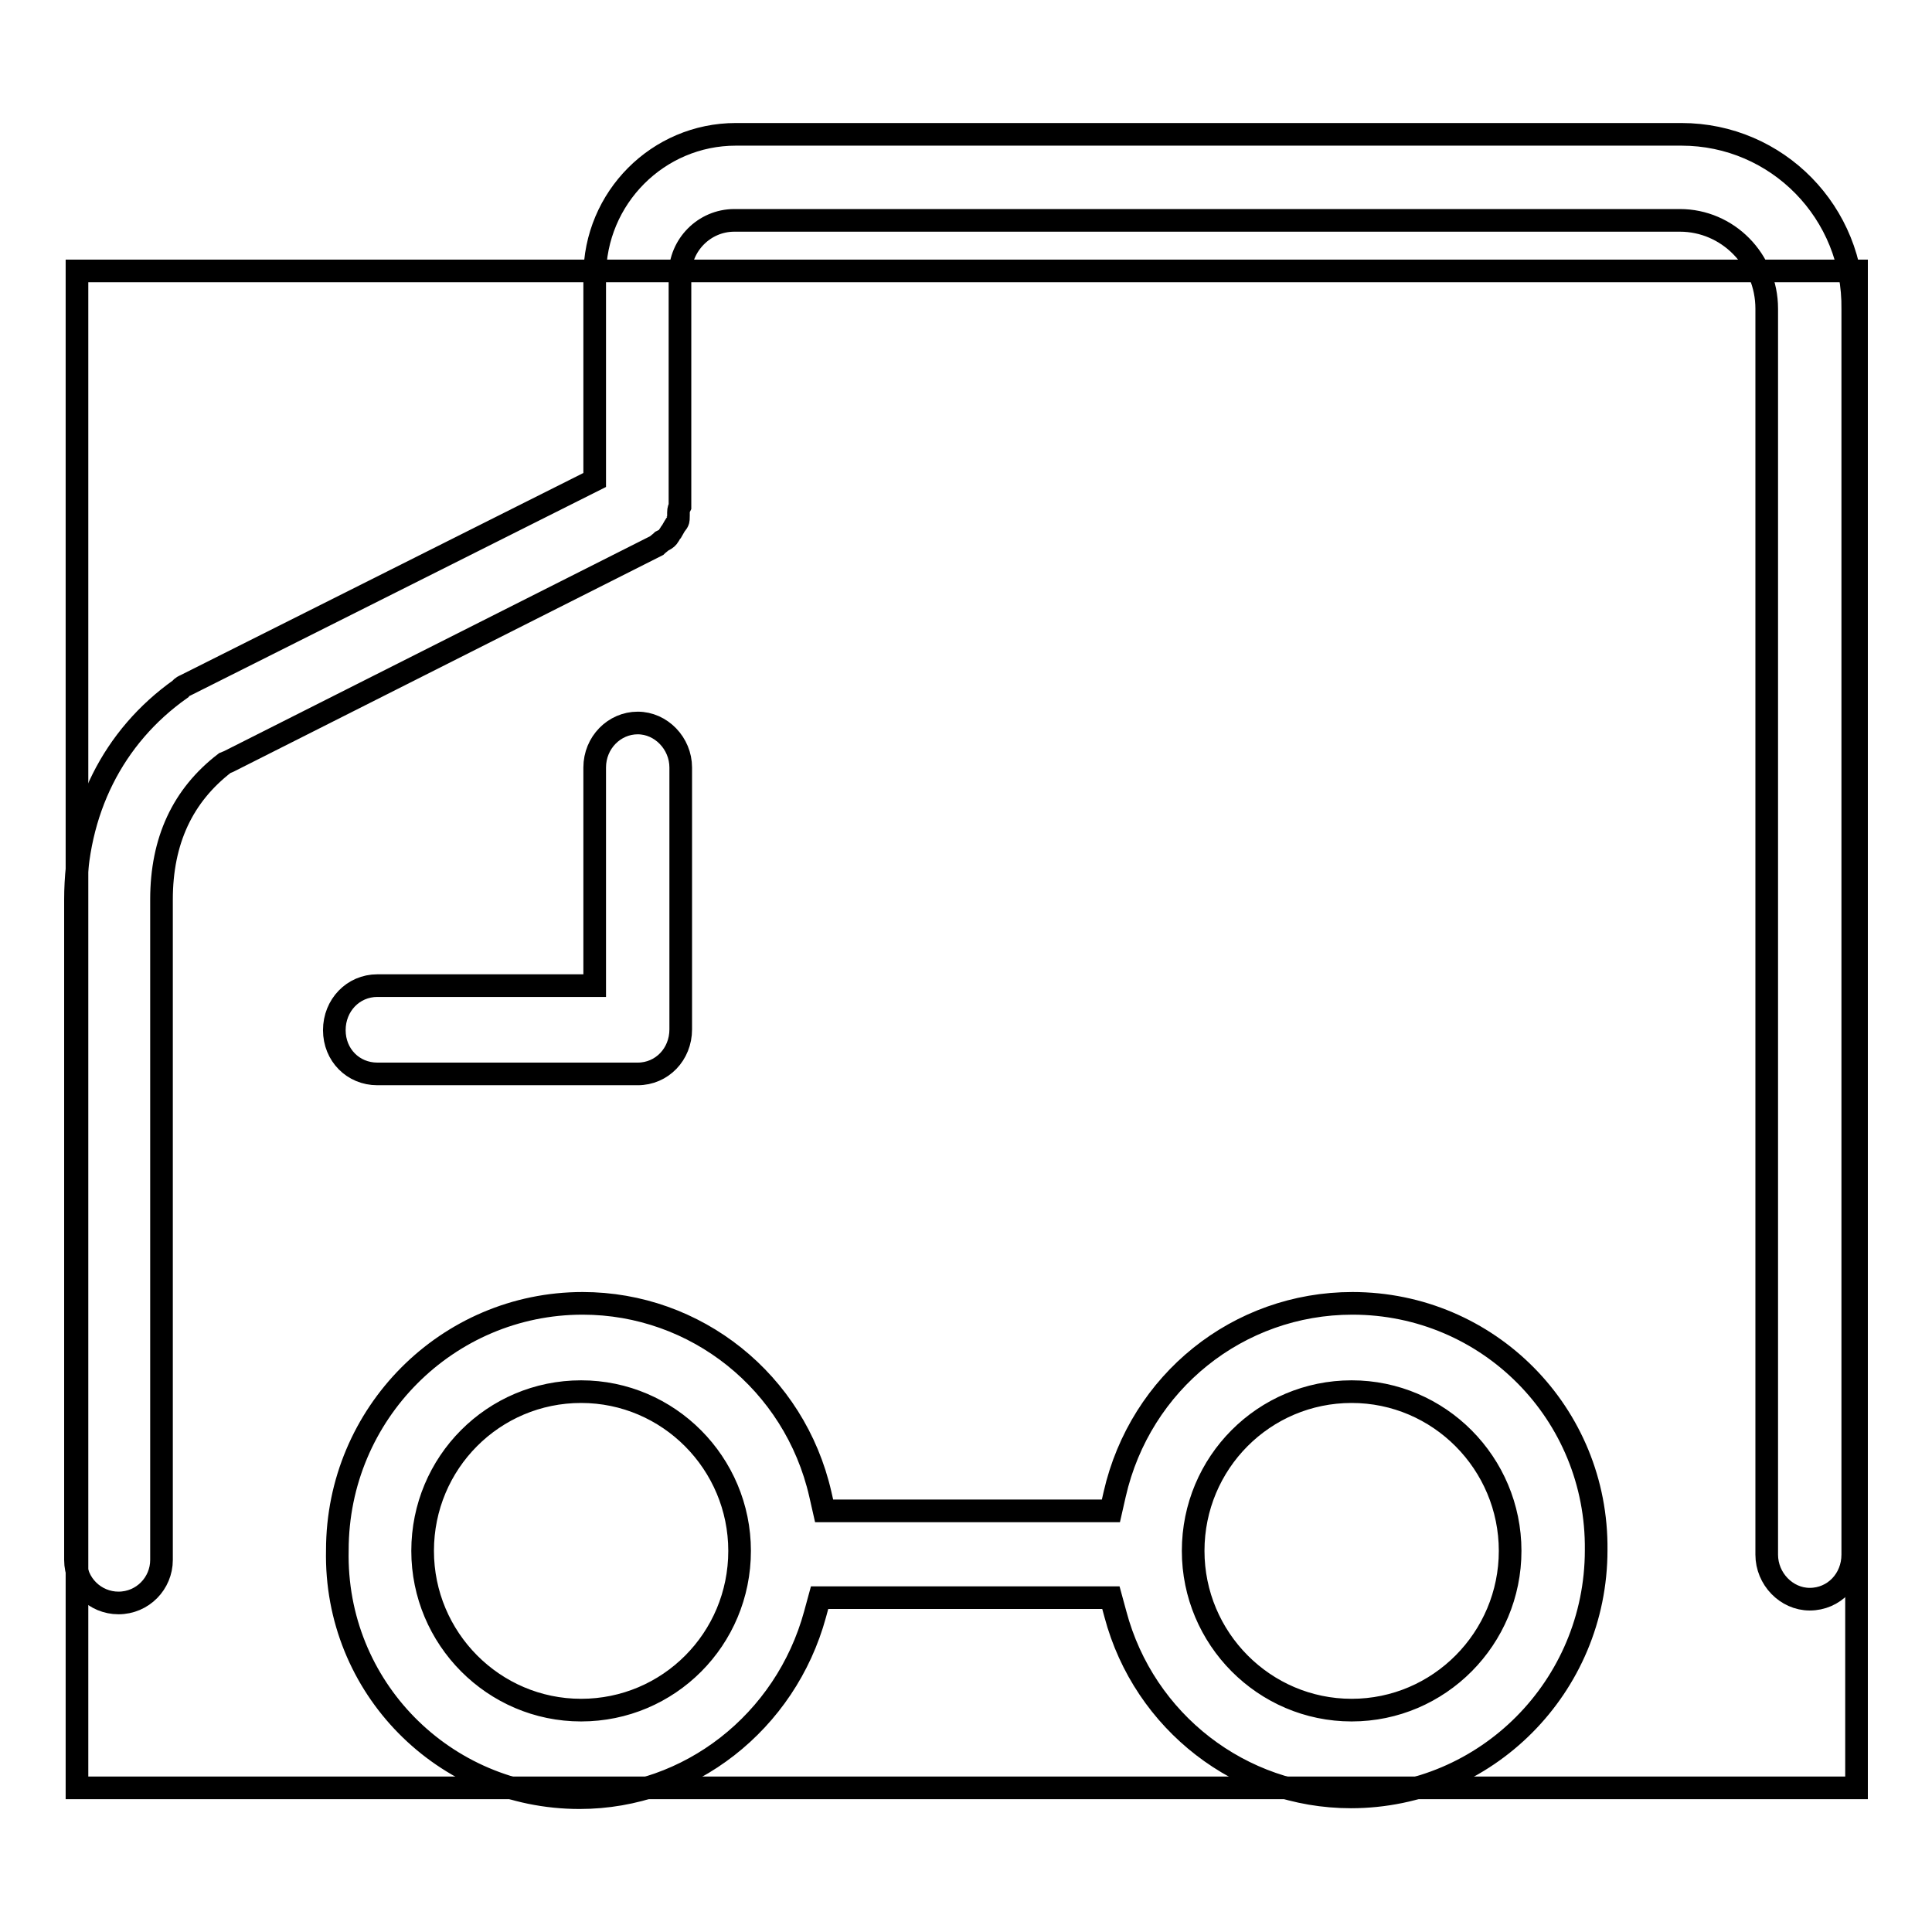
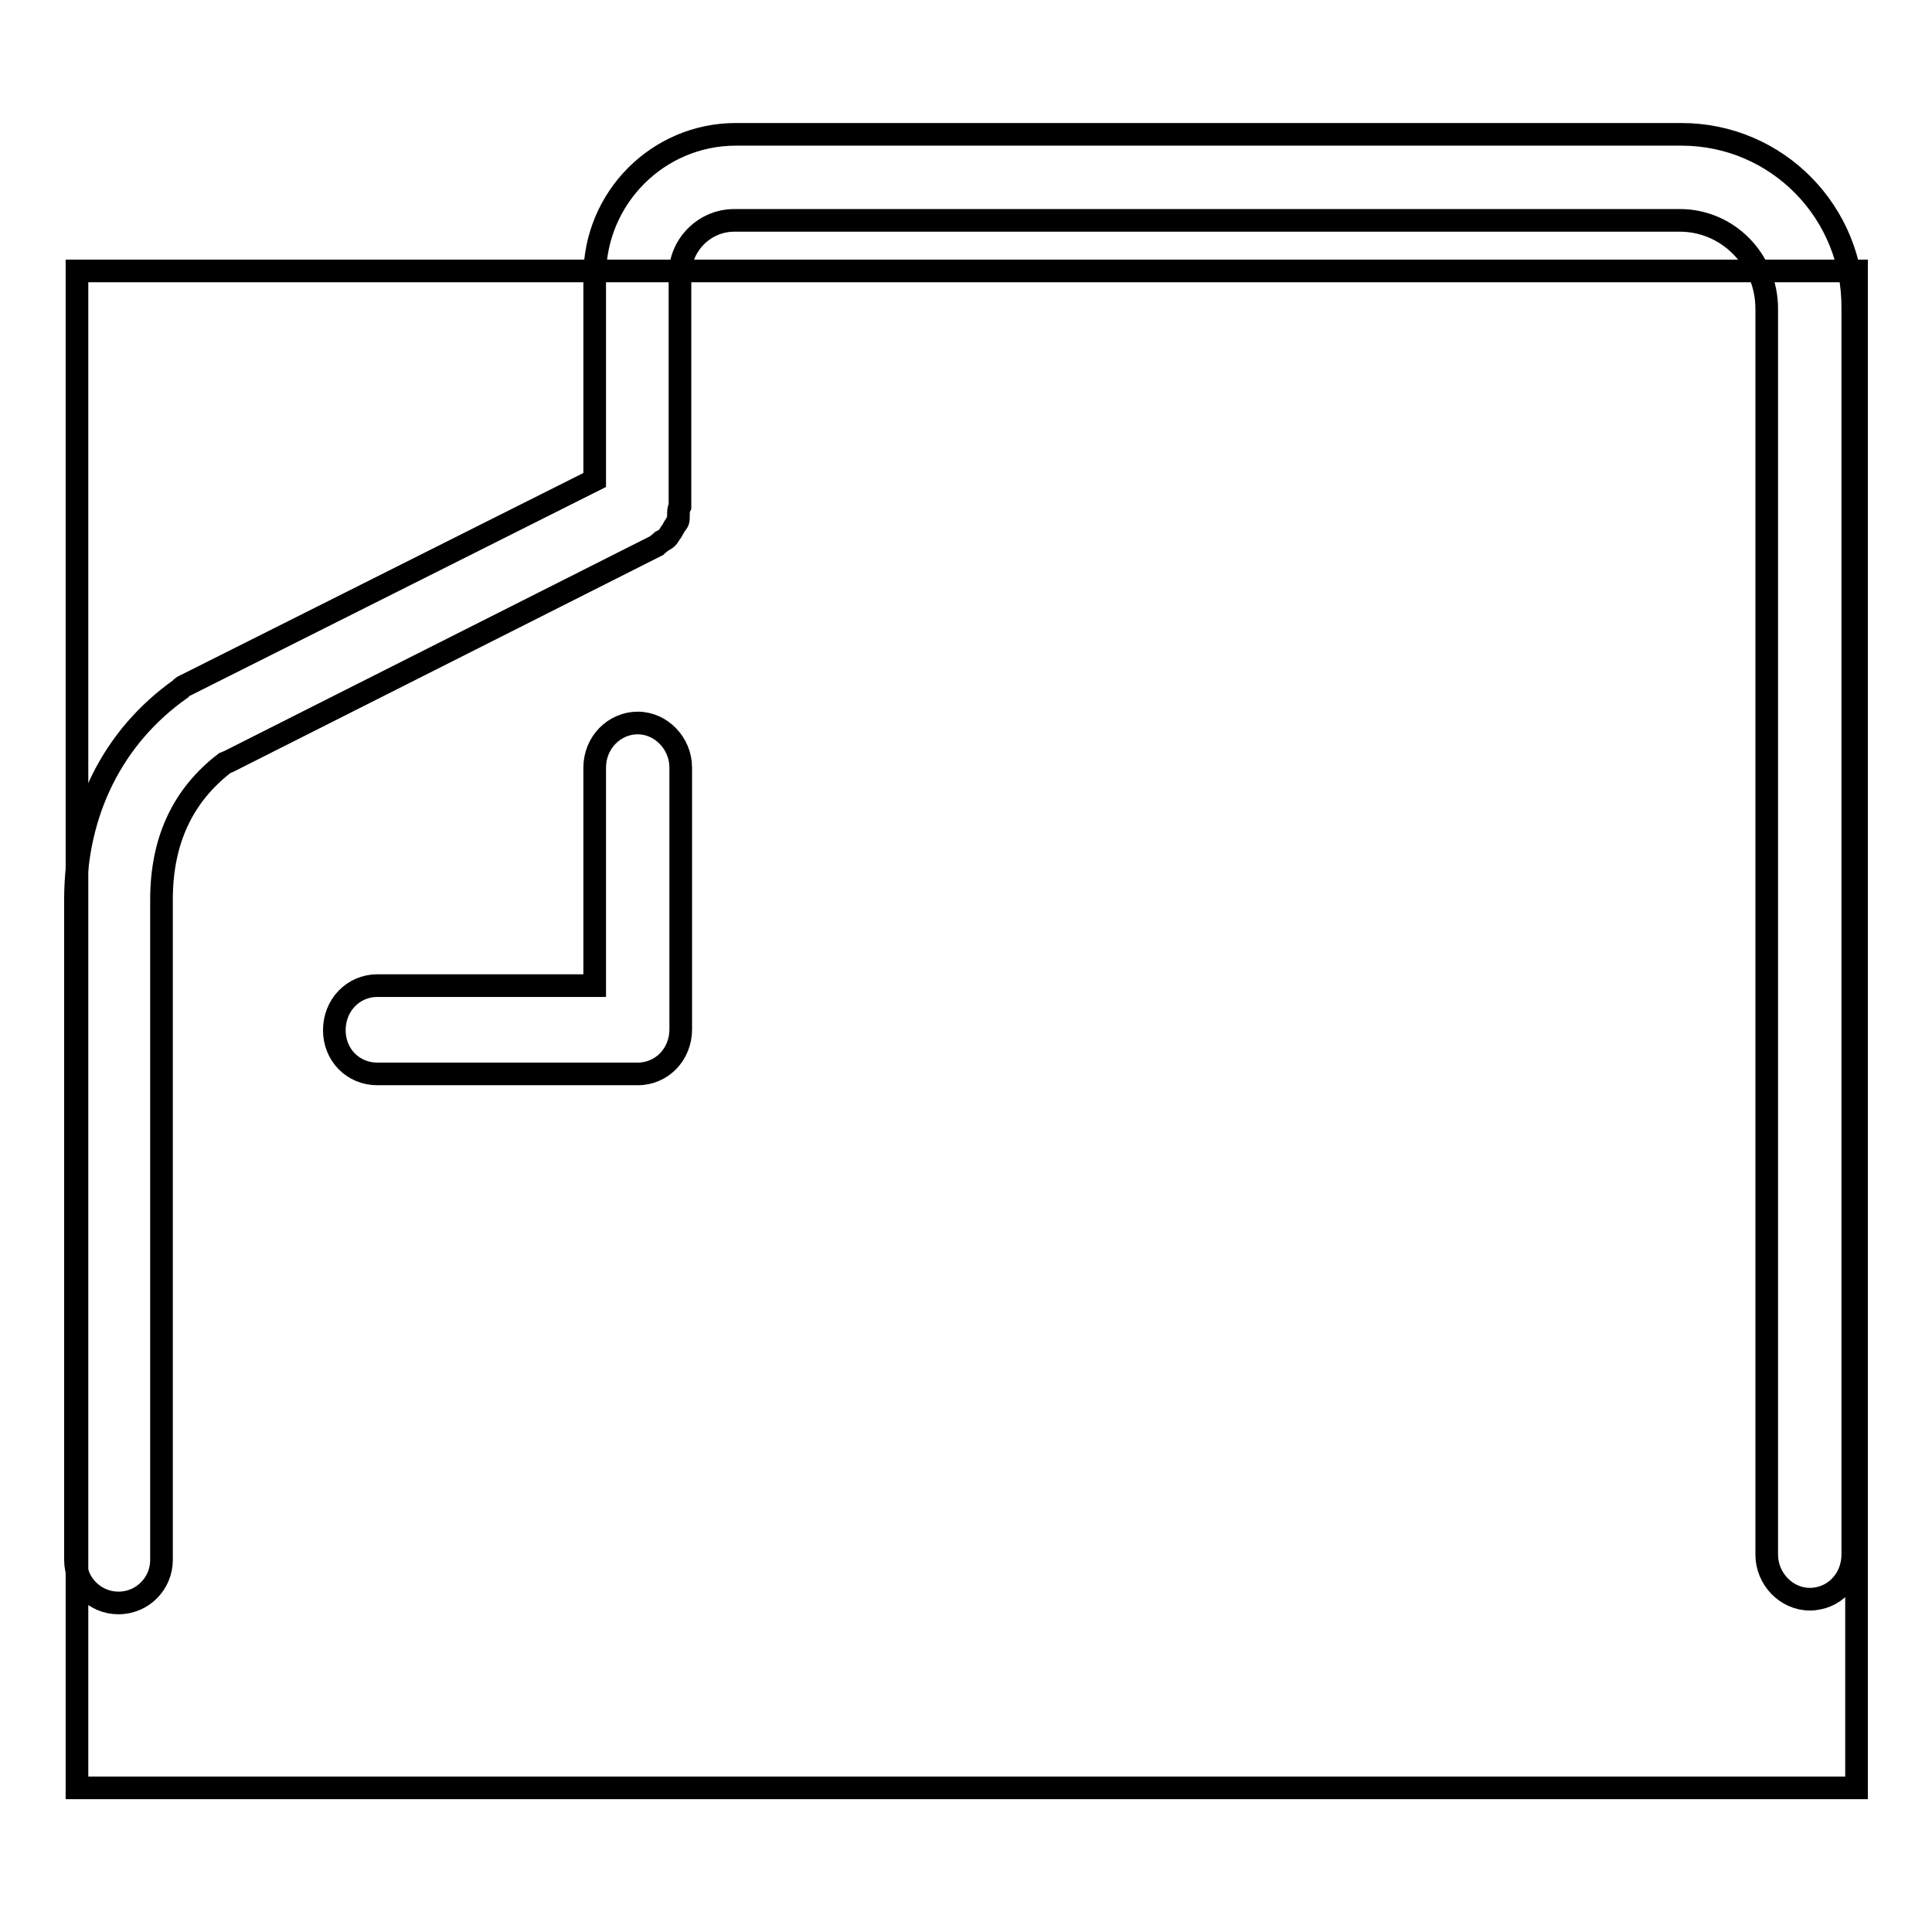
<svg xmlns="http://www.w3.org/2000/svg" version="1.1" x="0px" y="0px" viewBox="0 0 256 256" enable-background="new 0 0 256 256" xml:space="preserve">
  <g>
    <g>
      <path stroke-width="3" fill-opacity="0" stroke="#000000" d="M10.2,35.9H246v201H10.2V35.9L10.2,35.9z" />
-       <path stroke-width="3" fill-opacity="0" stroke="#000000" d="M179.2,172.7c-15.1,0-28.1,10.4-31.5,25.3l-0.5,2.2h-38l-0.5-2.2c-3.4-14.9-16.5-25.3-31.5-25.3c-17.9,0-32.5,14.6-32.5,32.7c-0.4,18.2,14.2,32.8,32.1,32.8c14.5,0,27.3-10,31.2-24.3l0.6-2.2h38.6l0.6,2.2c3.8,14.3,16.7,24.2,31.2,24.2c17.9,0,32.5-14.6,32.5-32.7C211.7,187.3,197.2,172.7,179.2,172.7z M77,226.6c-11.6,0-21-9.5-21-21.1c0-11.7,9.4-21.1,21-21.1c11.6,0,21,9.5,21,21.1C98,217.2,88.6,226.6,77,226.6z M179.1,226.6c-11.6,0-21-9.5-21-21.1c0-11.7,9.4-21.1,21-21.1c11.6,0,21,9.5,21,21.1C200.1,217.1,190.7,226.6,179.1,226.6z" />
      <path stroke-width="3" fill-opacity="0" stroke="#000000" d="M50,142.3h34.5c3.2,0,5.7-2.6,5.7-5.9v-34.7c0-3.2-2.6-5.9-5.7-5.9s-5.7,2.6-5.7,5.9v28.9H50c-3.2,0-5.7,2.6-5.7,5.9C44.3,139.8,46.8,142.3,50,142.3z" />
      <path stroke-width="3" fill-opacity="0" stroke="#000000" d="M222.8,17.8H97.5c-10.3,0-18.7,8.4-18.7,18.8v27L24.6,90.8c-0.2,0.1-0.5,0.2-0.7,0.5C15,97.6,10,107.5,10,119.2v87.5c0,3.2,2.6,5.7,5.7,5.7c3.2,0,5.7-2.6,5.7-5.7v-87.5c0-7.8,2.8-13.8,8.4-18.1l0.5-0.2L87,72.3c0.2-0.2,0.5-0.4,0.7-0.6l0.2-0.1c0.4-0.2,0.6-0.4,0.7-0.6c0.1-0.1,0.2-0.4,0.4-0.6l0.4-0.7c0.1-0.2,0.4-0.5,0.4-0.6c0.1-0.1,0.1-0.5,0.1-0.8v-0.4c0-0.4,0.1-0.6,0.2-0.8v-0.1V36.4c0-3.9,3.2-7.2,7.2-7.2h125.3c6.3,0,11.5,5.2,11.5,11.7V206c0,3.2,2.6,5.9,5.7,5.9c3.2,0,5.7-2.6,5.7-5.9v-165C245.7,28.2,235.5,17.8,222.8,17.8z" />
    </g>
  </g>
</svg>